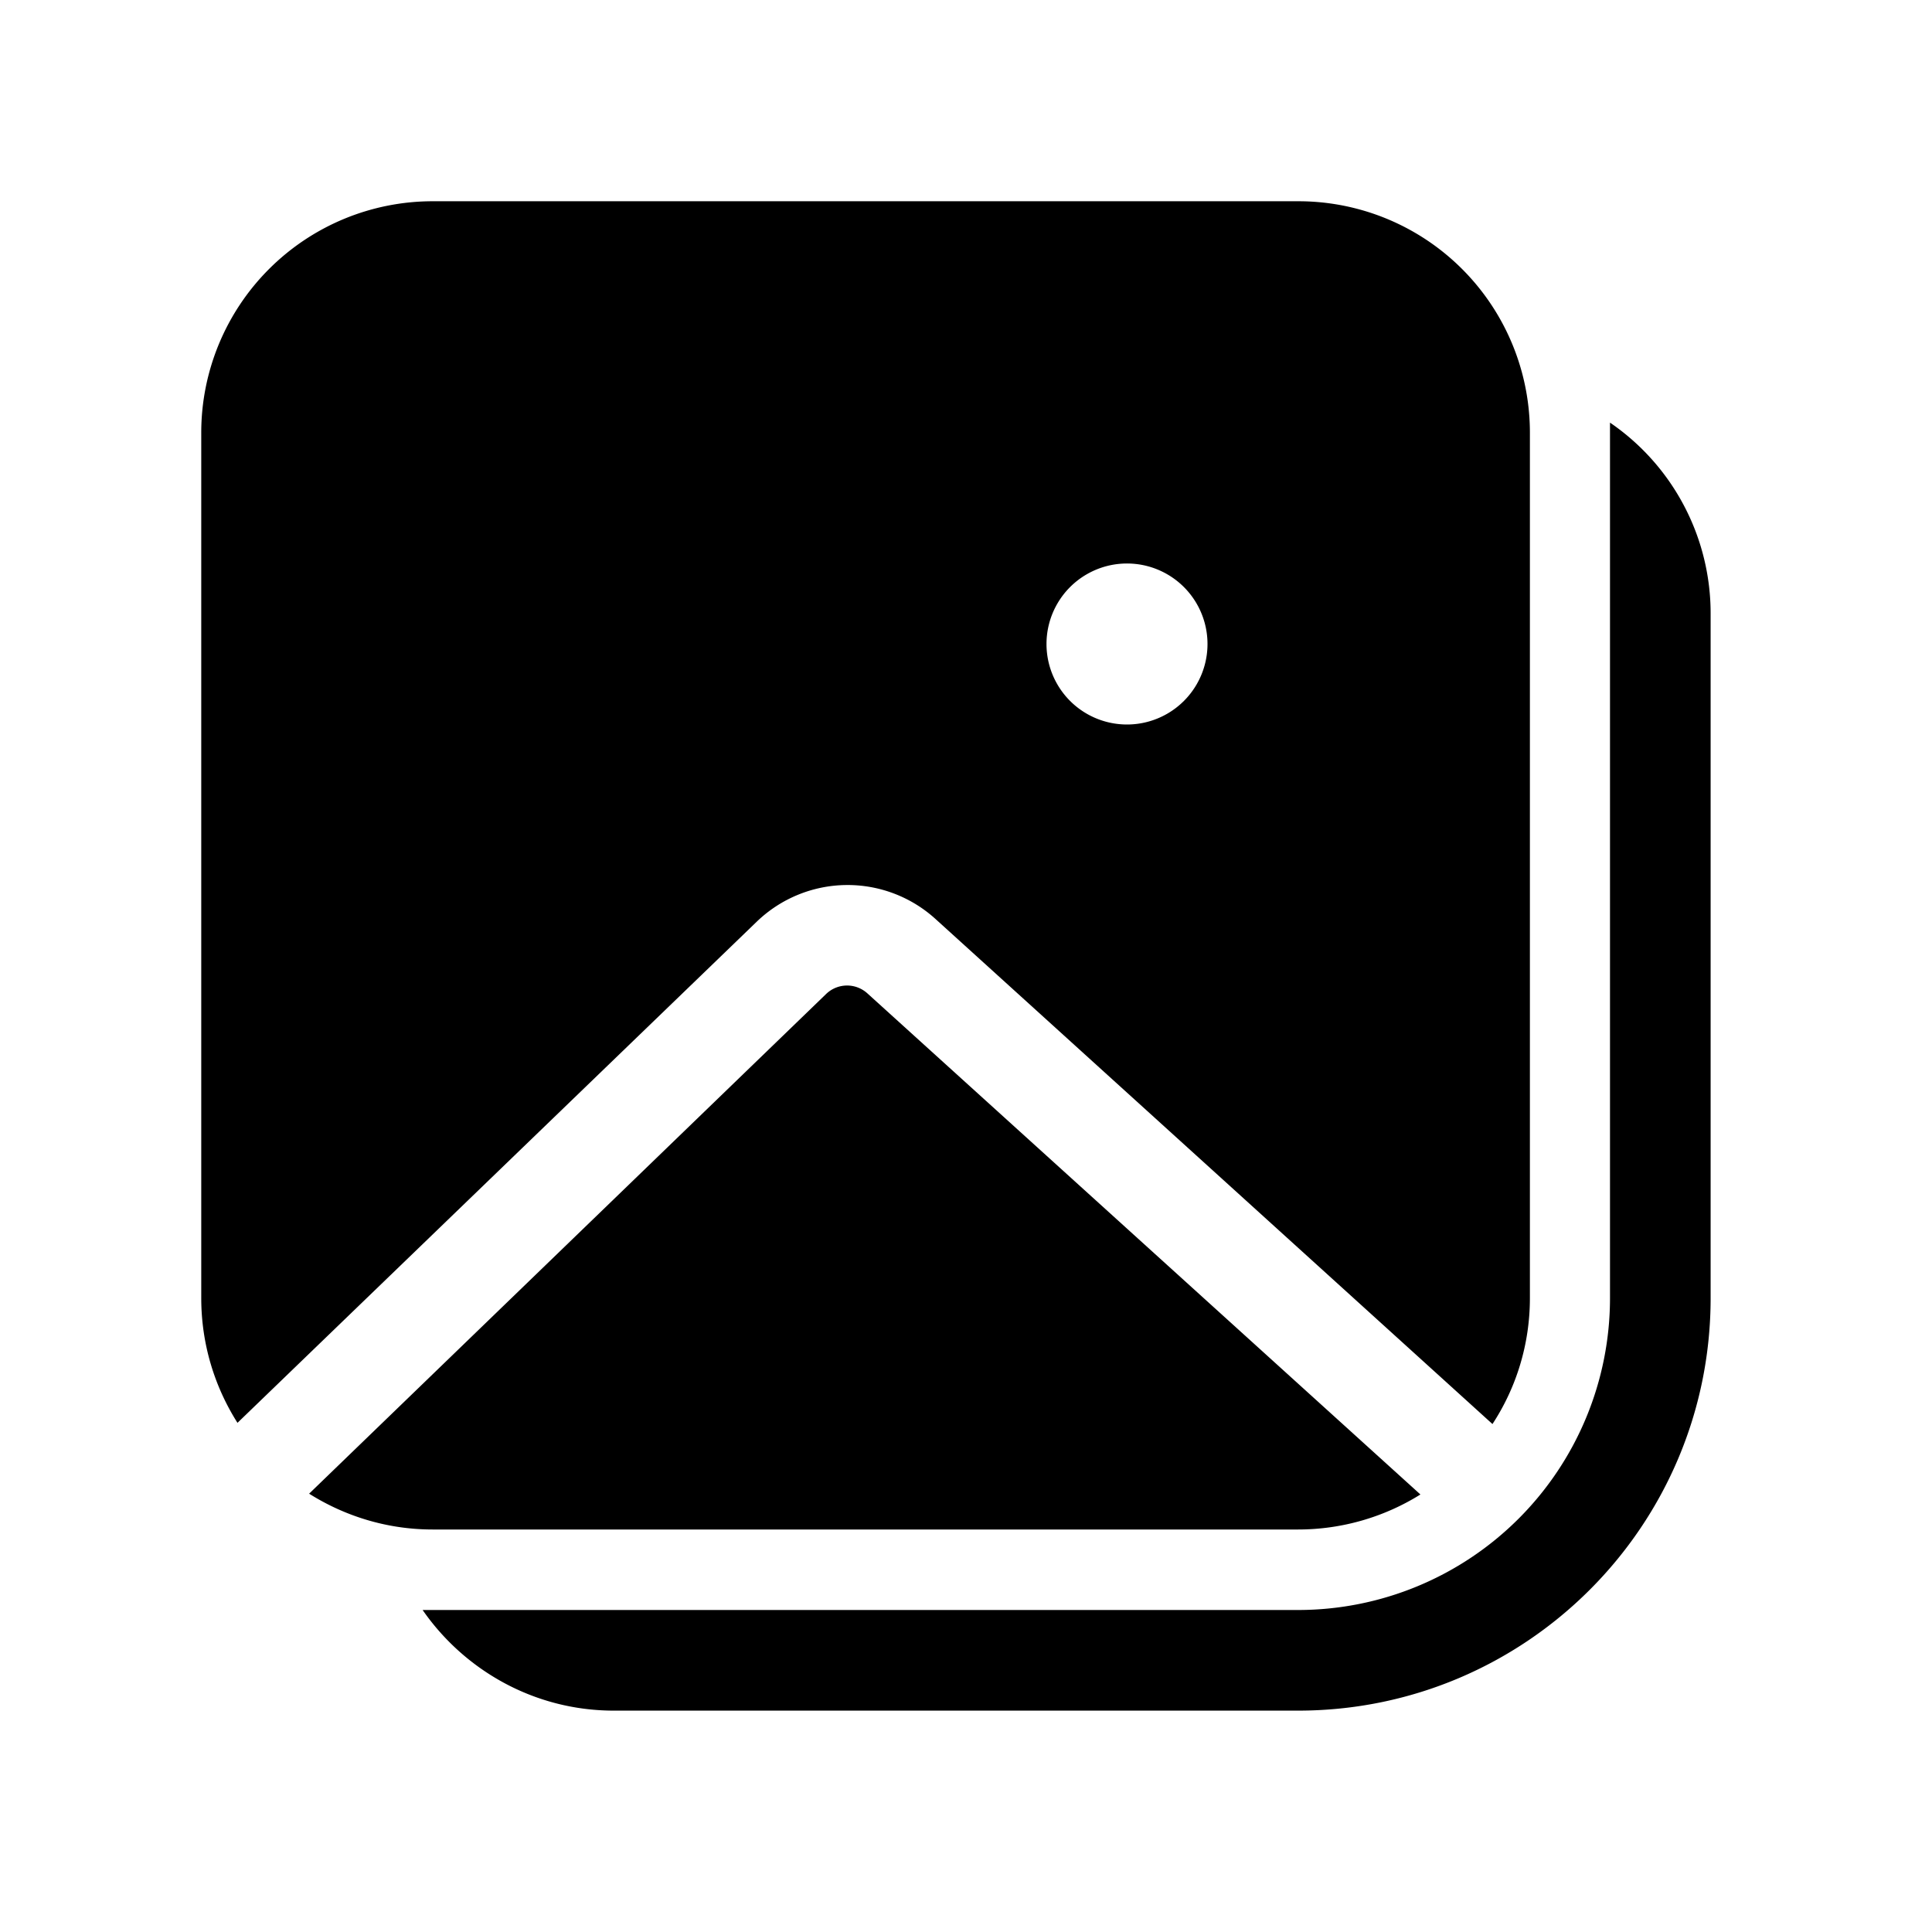
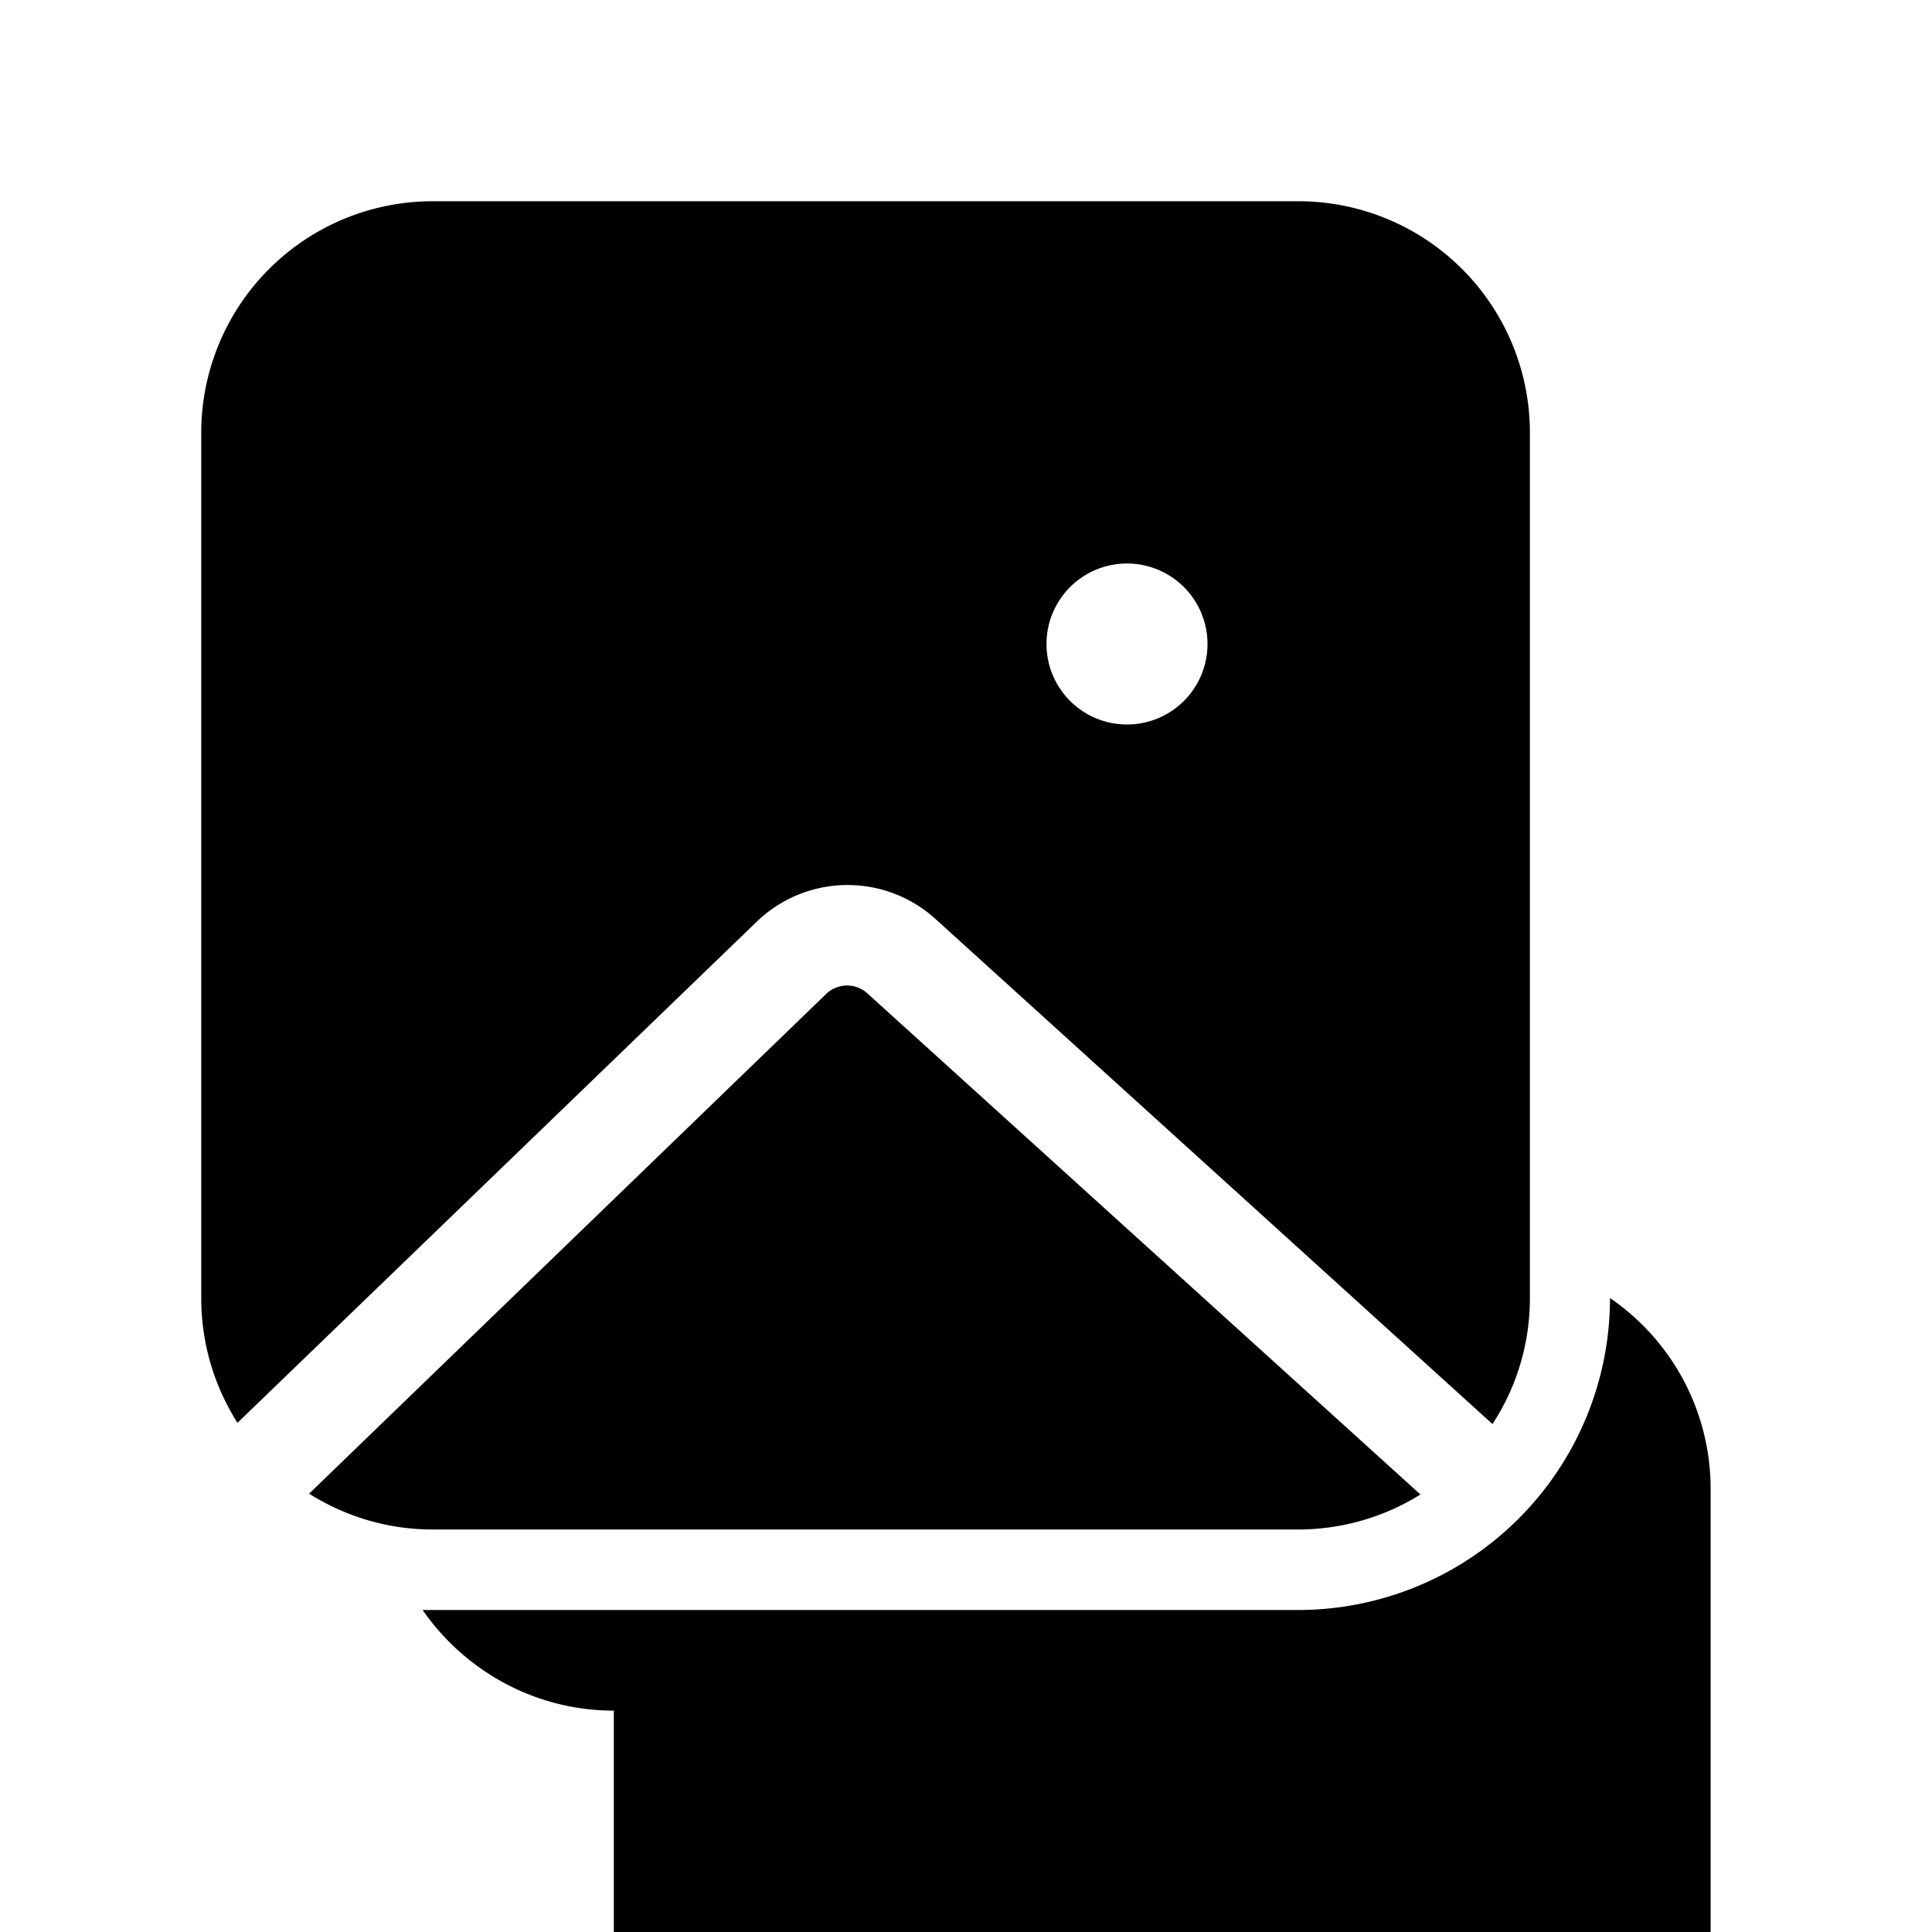
<svg fill="currentColor" viewBox="0 0 48 48">
-   <path d="M10.75 5A5.75 5.75 0 0 0 5 10.75v21.5c0 1.14.33 2.2.9 3.1L18.8 22.9a3.25 3.25 0 0 1 4.44-.07l13.84 12.55c.59-.9.93-1.98.93-3.13v-21.5A5.75 5.75 0 0 0 32.25 5h-21.5Zm24.54 32.13L21.55 24.68a.75.75 0 0 0-1.03.02L7.68 37.11c.89.56 1.94.89 3.07.89h21.5c1.11 0 2.16-.32 3.04-.87ZM30 16a2 2 0 1 1-4 0 2 2 0 0 1 4 0ZM15.25 42.5c-1.97 0-3.71-1-4.75-2.5h21.75A7.75 7.75 0 0 0 40 32.25V10.5a5.74 5.74 0 0 1 2.5 4.75v17c0 5.66-4.59 10.25-10.25 10.25h-17Z" />
+   <path d="M10.75 5A5.75 5.75 0 0 0 5 10.75v21.5c0 1.14.33 2.2.9 3.1L18.8 22.9a3.25 3.25 0 0 1 4.44-.07l13.84 12.55c.59-.9.93-1.98.93-3.13v-21.5A5.75 5.75 0 0 0 32.25 5h-21.5Zm24.54 32.13L21.55 24.68a.75.75 0 0 0-1.03.02L7.68 37.11c.89.56 1.94.89 3.07.89h21.5c1.11 0 2.16-.32 3.04-.87ZM30 16a2 2 0 1 1-4 0 2 2 0 0 1 4 0ZM15.25 42.5c-1.97 0-3.71-1-4.75-2.5h21.75A7.75 7.75 0 0 0 40 32.25a5.74 5.74 0 0 1 2.5 4.75v17c0 5.66-4.59 10.25-10.25 10.25h-17Z" />
</svg>